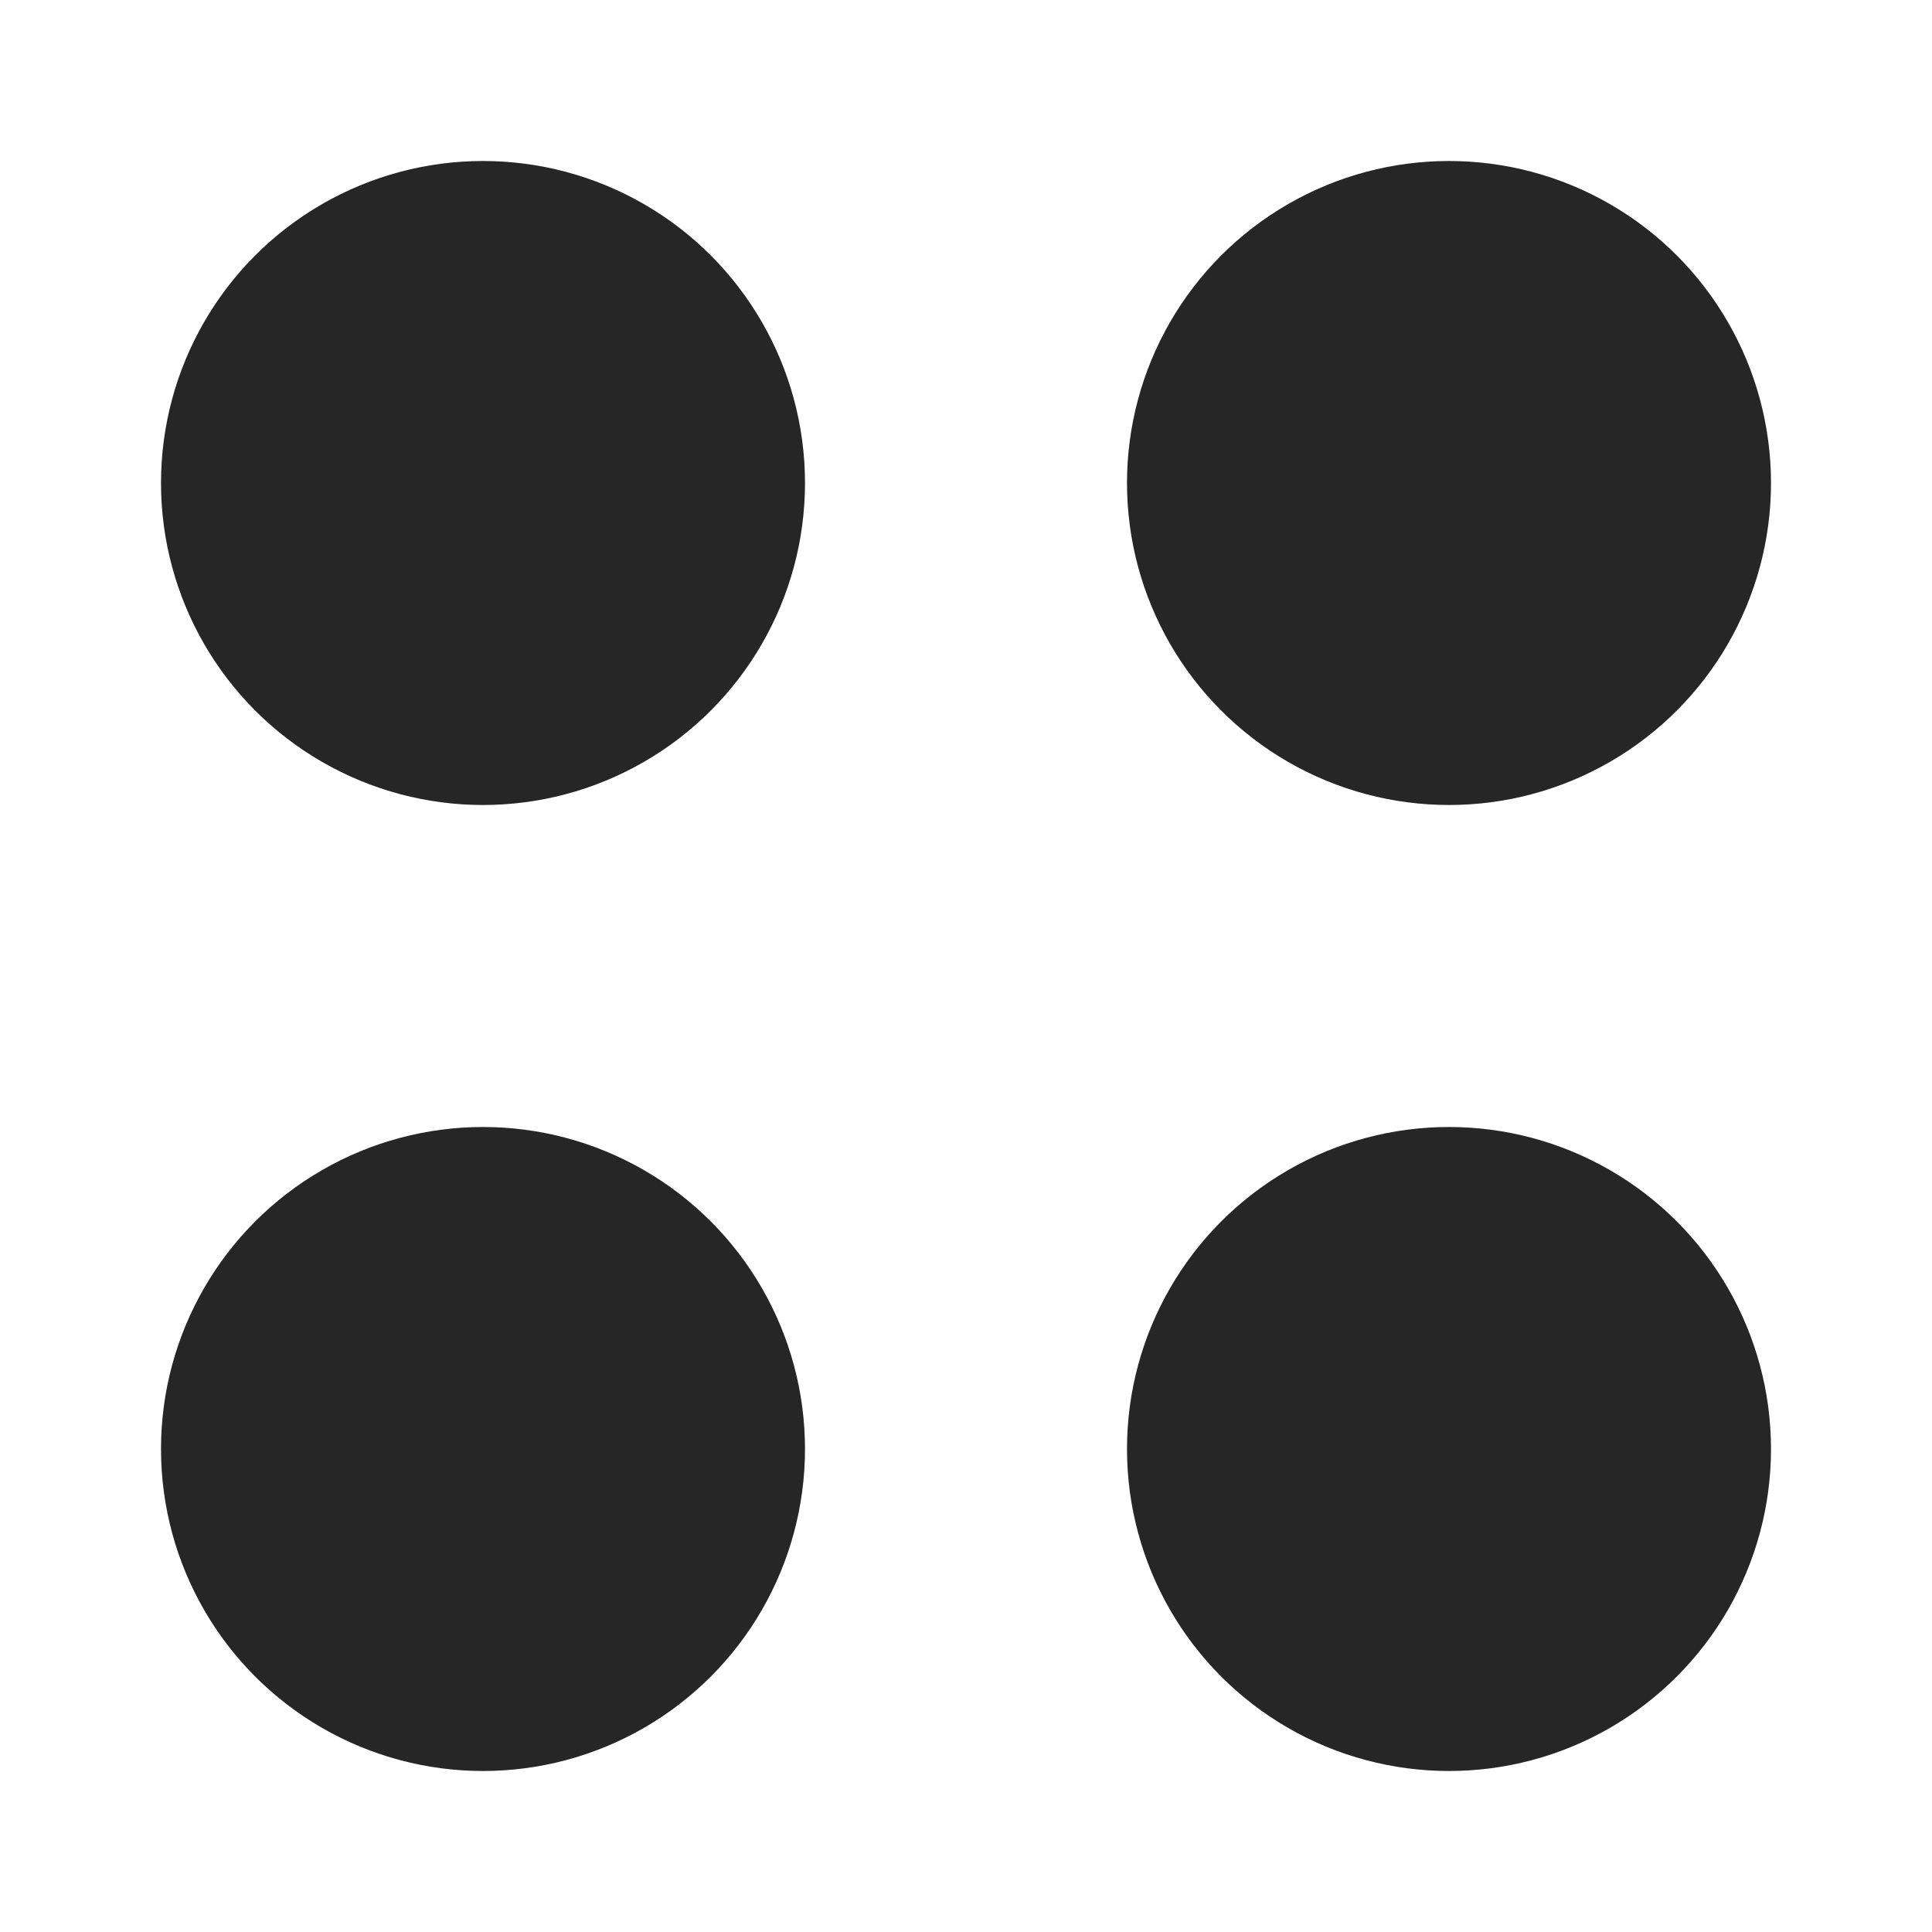
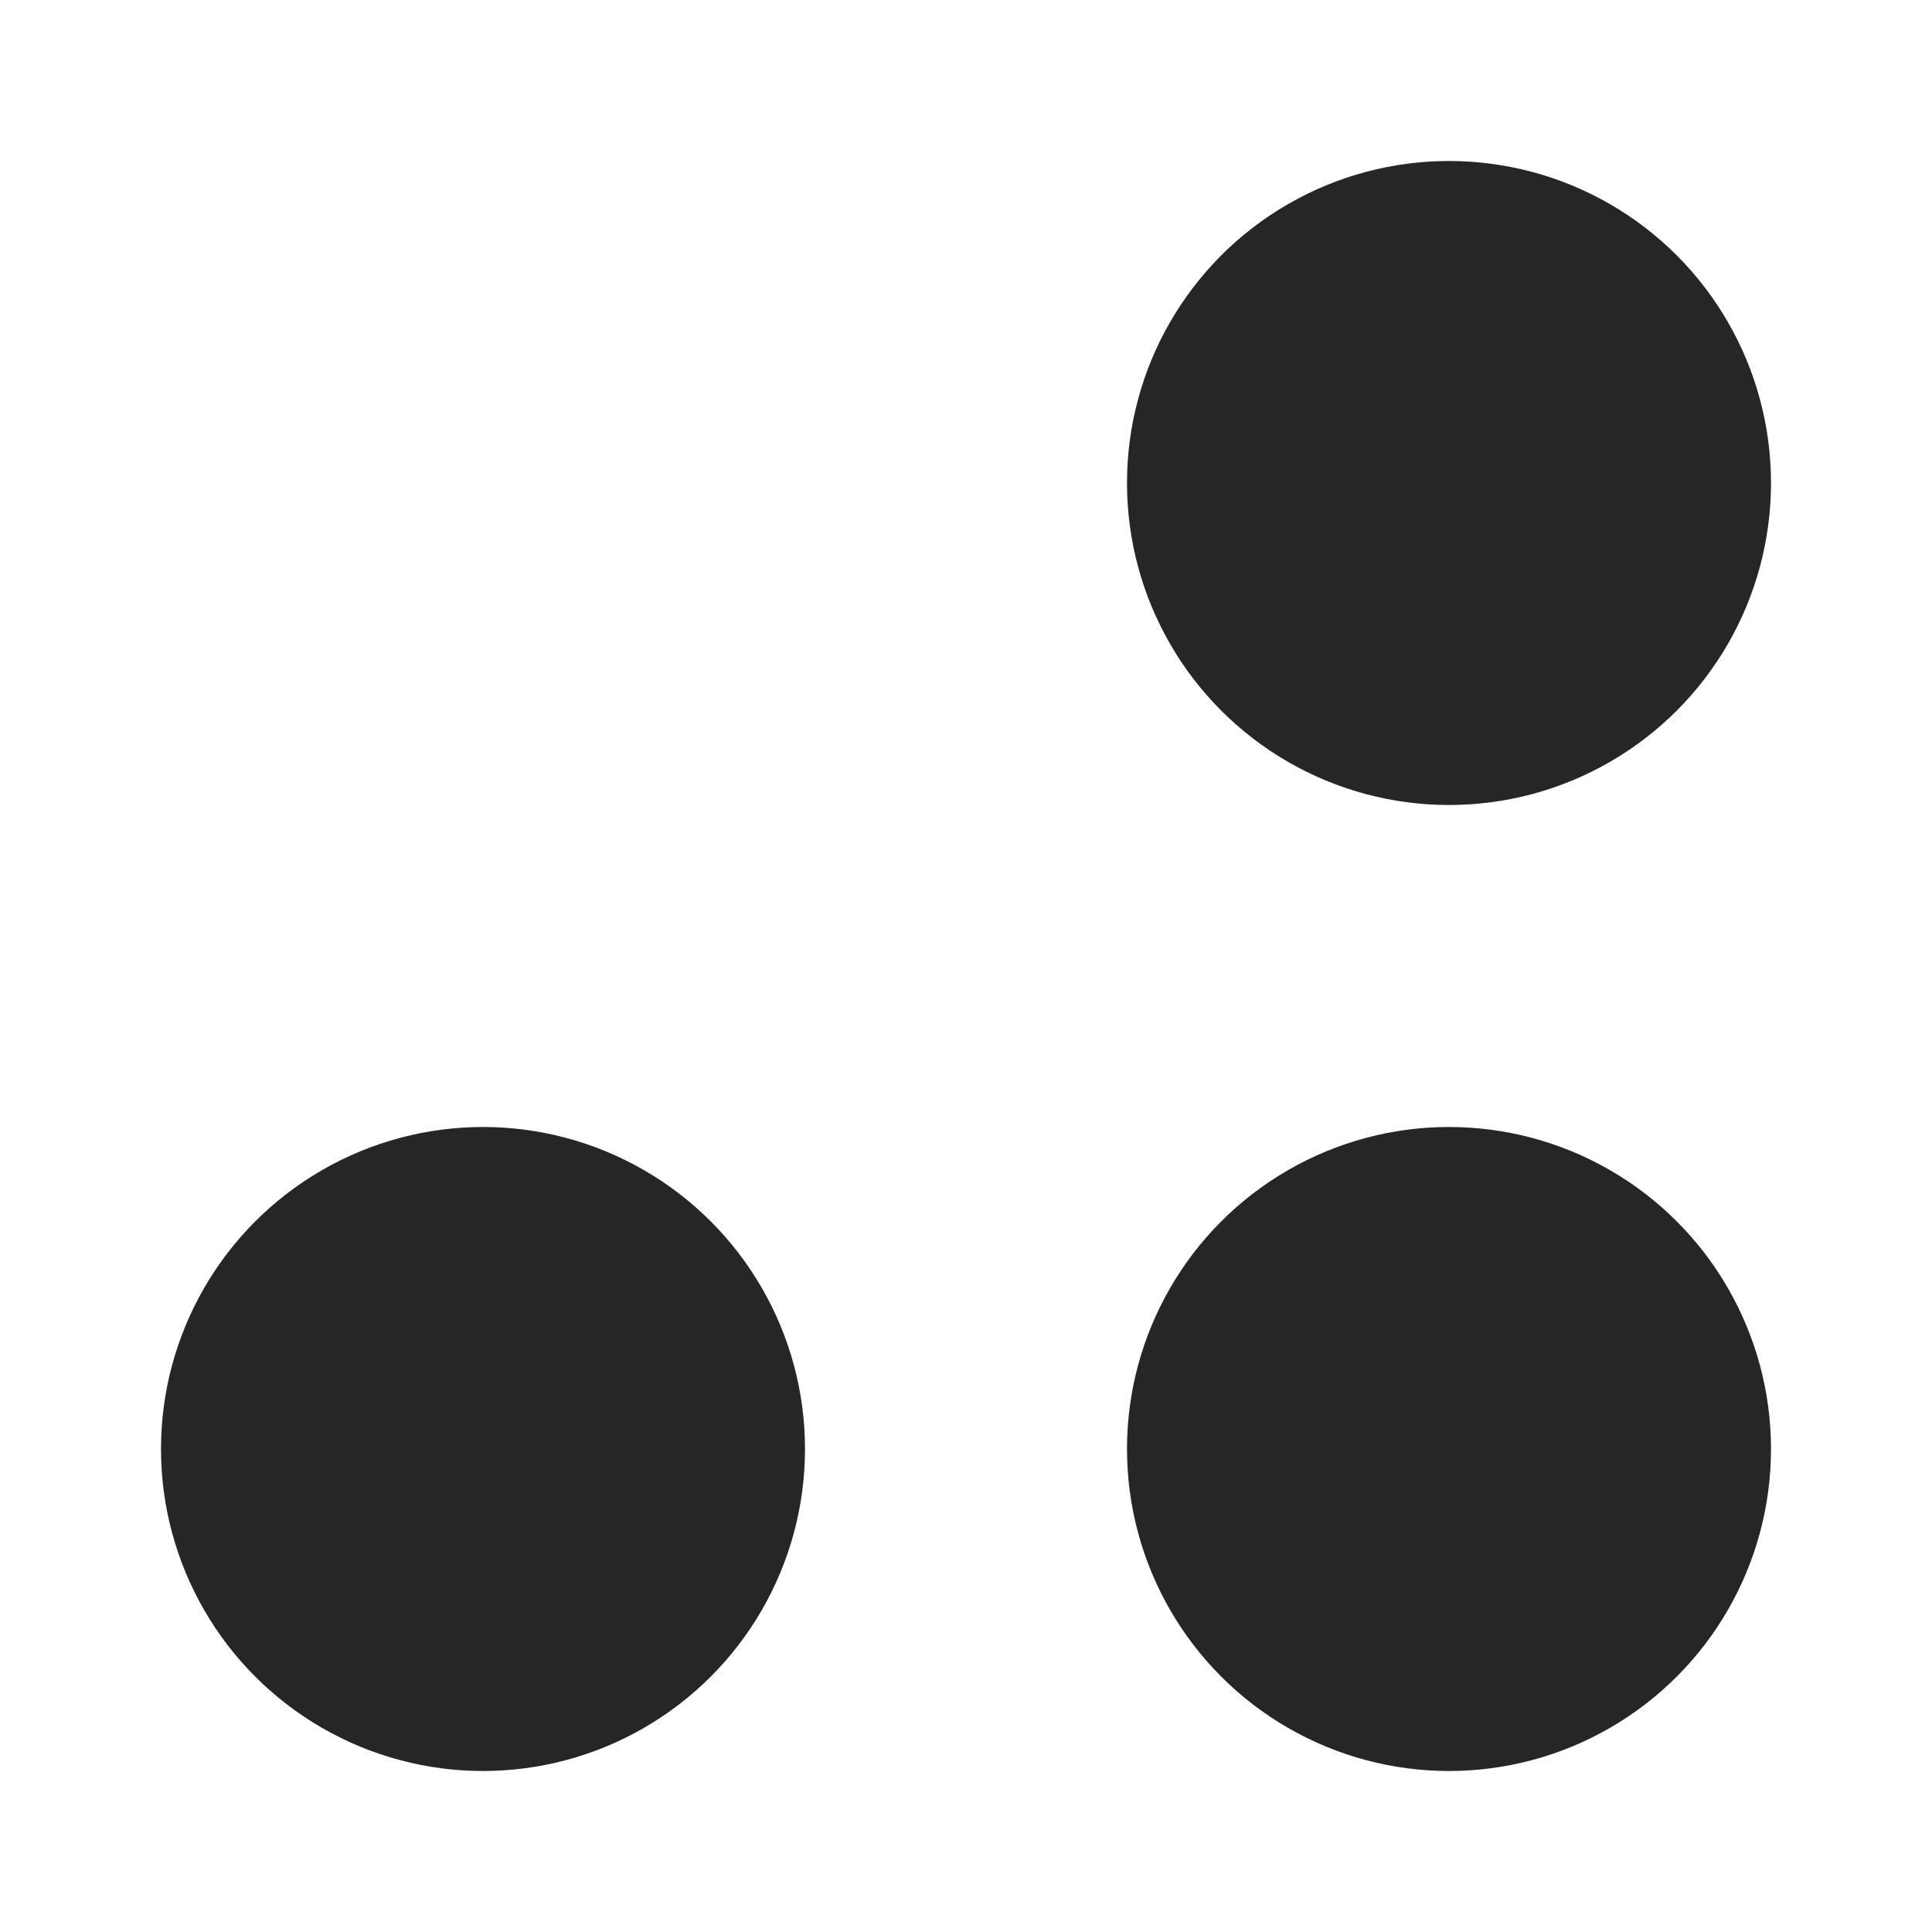
<svg xmlns="http://www.w3.org/2000/svg" width="12" height="12" viewBox="0 0 12 12" fill="none">
-   <circle cx="3" cy="3" r="2" fill="#262626" />
  <circle cx="9" cy="3" r="2" fill="#262626" />
  <circle cx="3" cy="9" r="2" fill="#262626" />
  <circle cx="9" cy="9" r="2" fill="#262626" />
</svg>